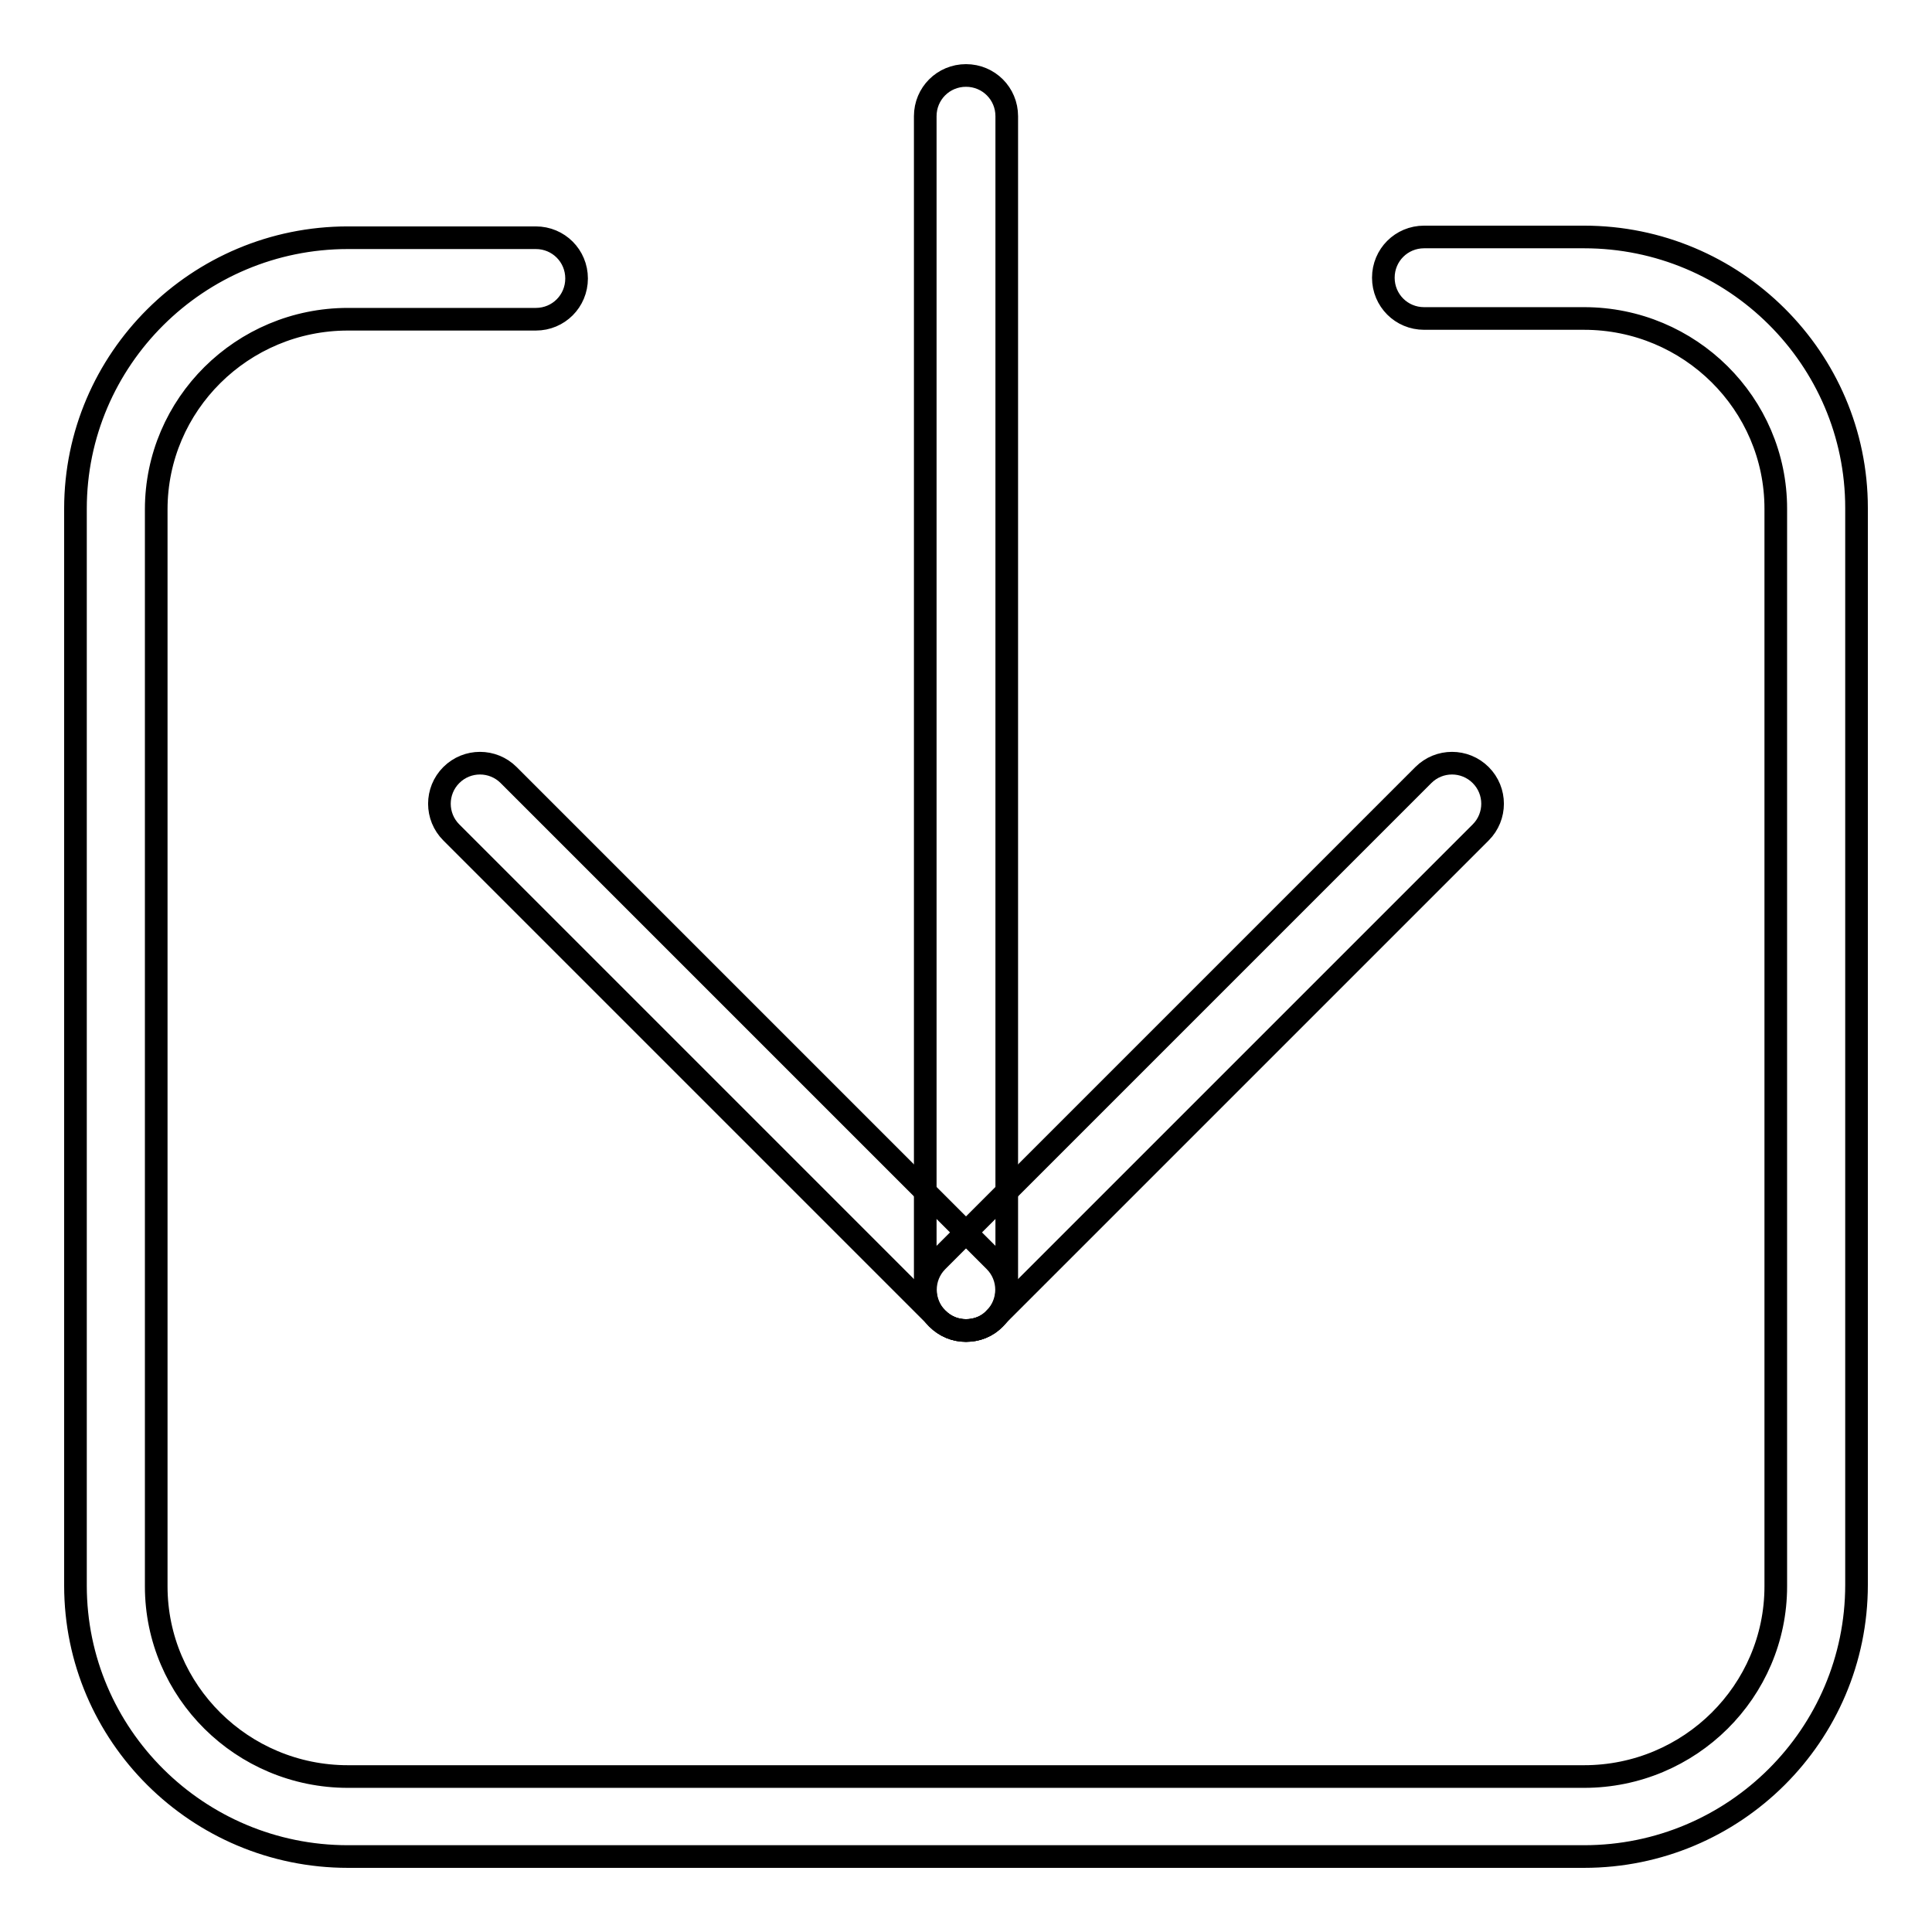
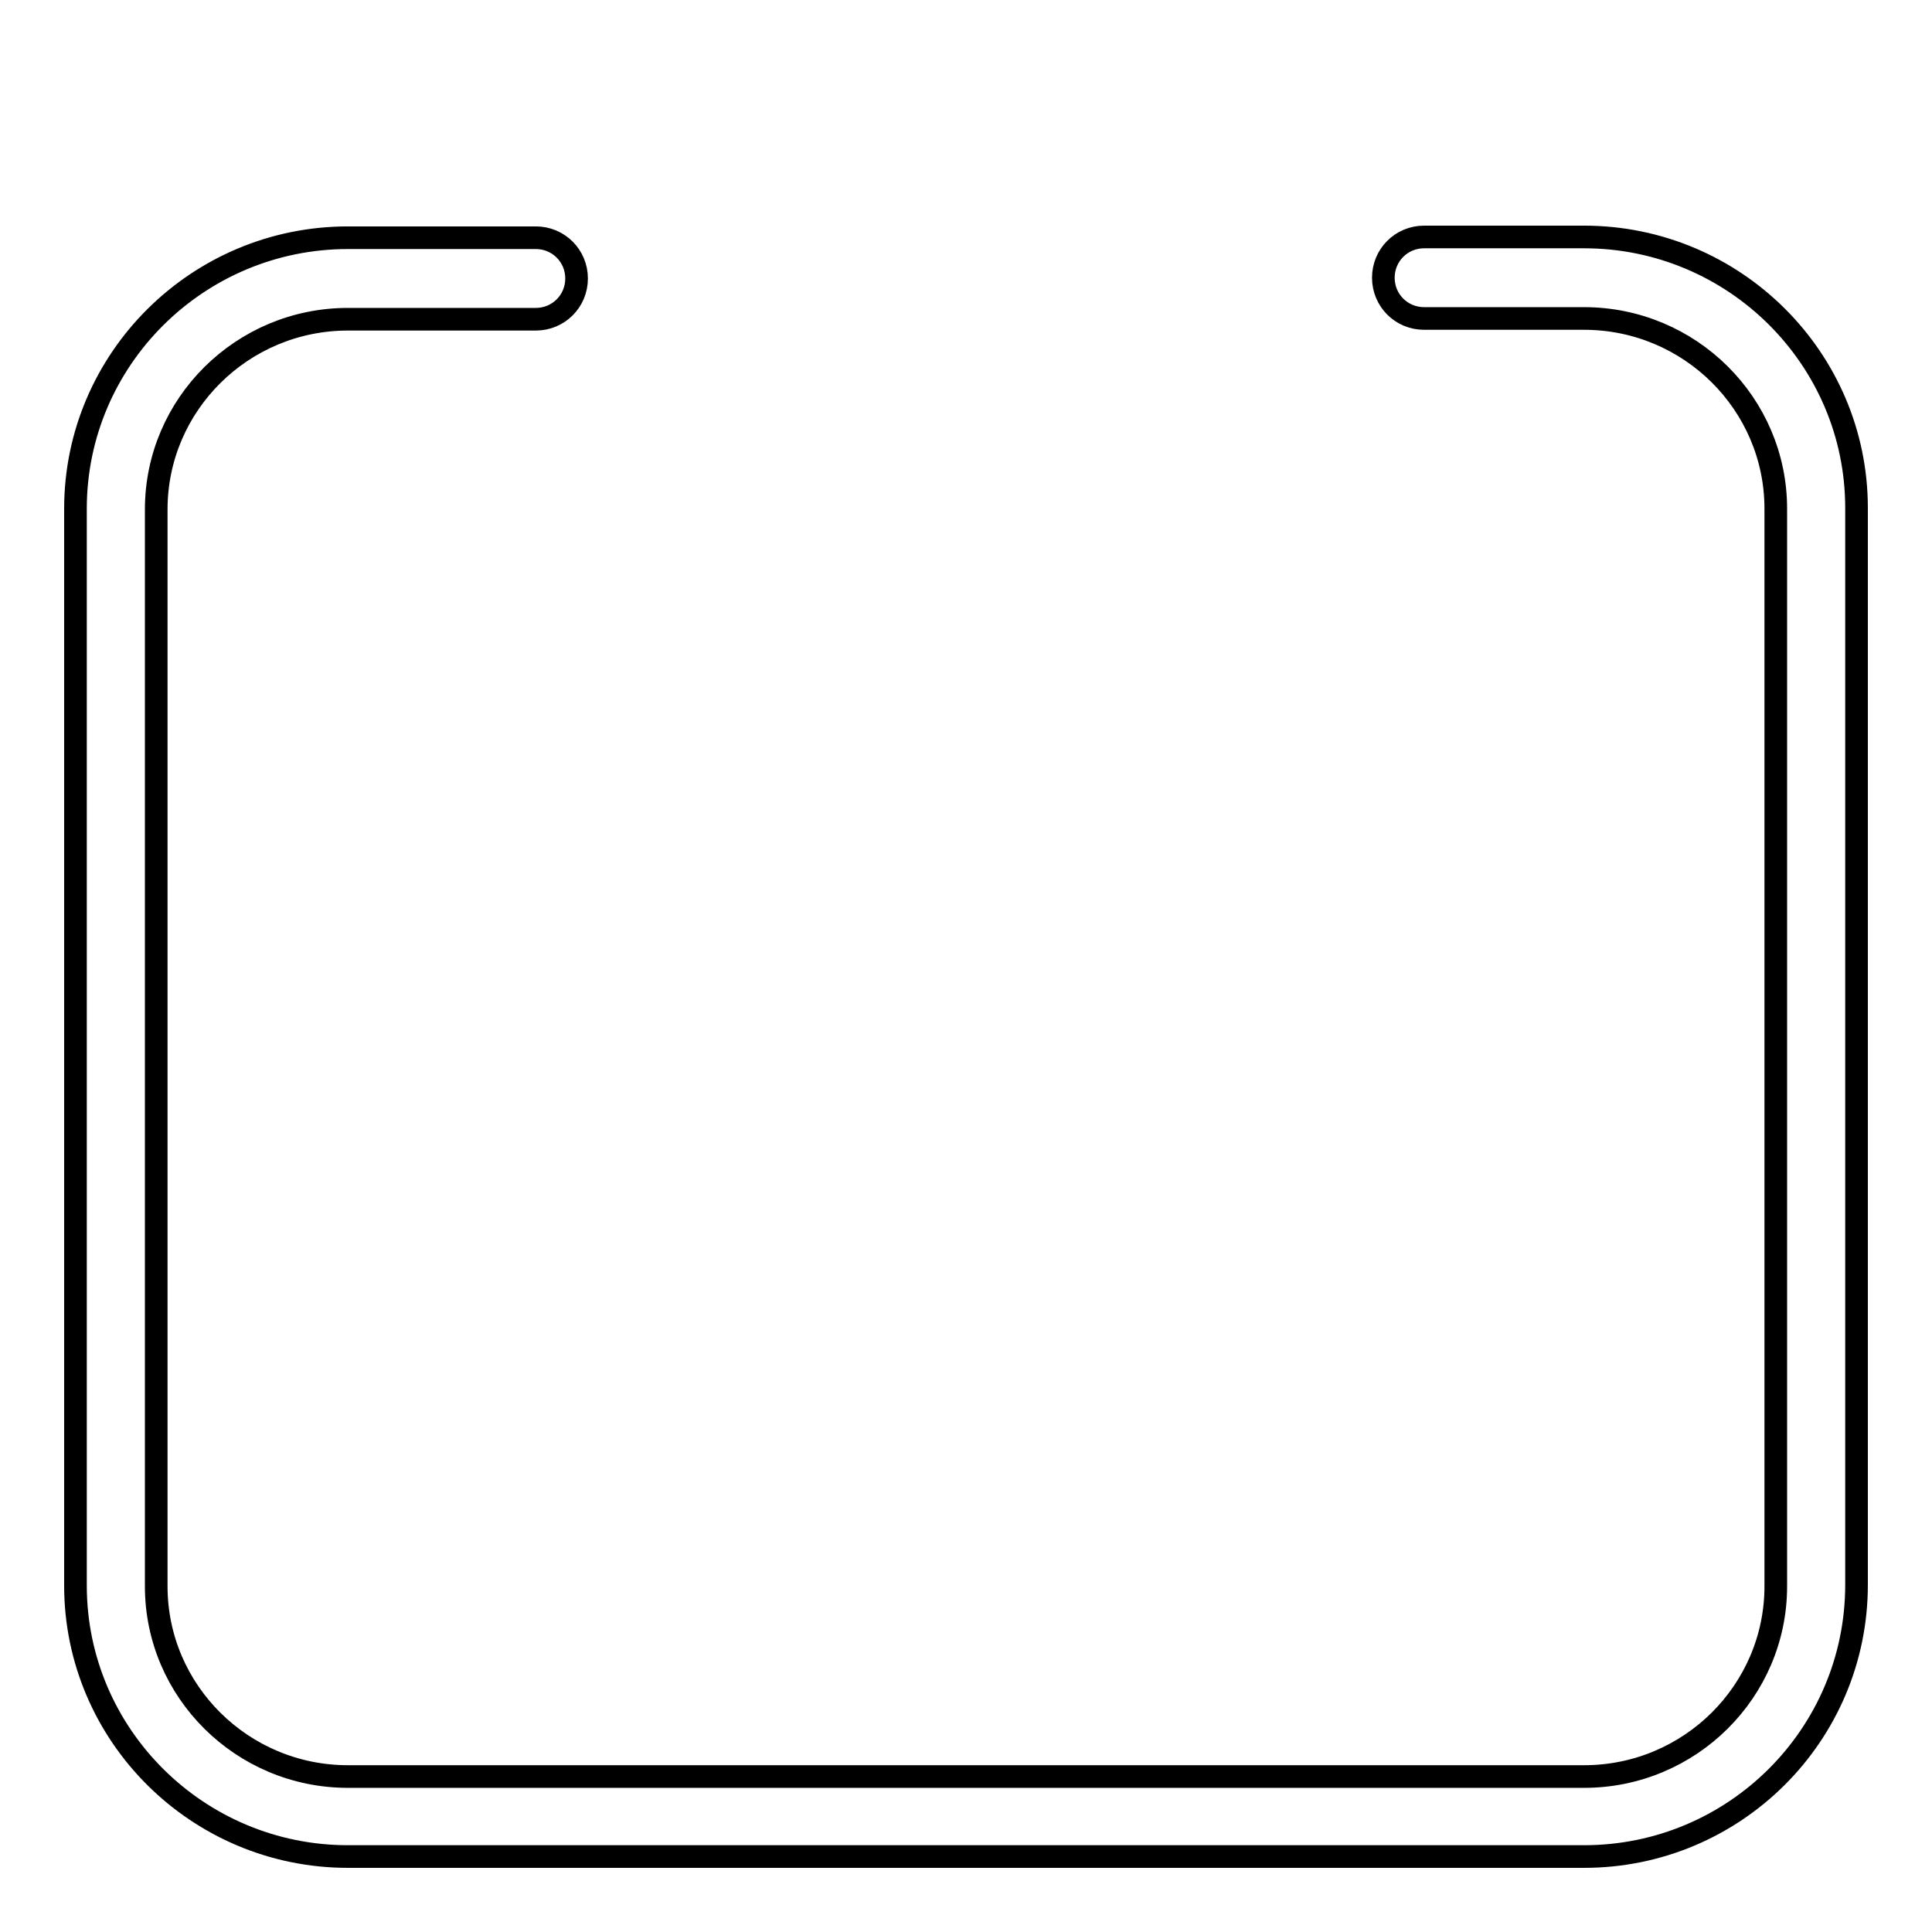
<svg xmlns="http://www.w3.org/2000/svg" version="1.1" x="0px" y="0px" viewBox="0 0 256 256" enable-background="new 0 0 256 256" xml:space="preserve">
  <g>
    <g>
      <path stroke-width="3" fill-opacity="0" stroke="#000000" d="M209.9,246H46.1C26.2,246,10,229.9,10,210.1V67.4c0-19.8,16.2-35.9,36.1-35.9H71c3,0,5.4,2.4,5.4,5.4c0,3-2.4,5.4-5.4,5.4H46.1c-14,0-25.4,11.3-25.4,25.2v142.7c0,13.9,11.4,25.2,25.4,25.2h163.8c14,0,25.4-11.3,25.4-25.2V67.4c0-13.9-11.4-25.2-25.4-25.2h-21.2c-3,0-5.4-2.4-5.4-5.4s2.4-5.4,5.4-5.4h21.2c19.9,0,36.1,16.1,36.1,35.9v142.7C246,229.9,229.8,246,209.9,246z" />
-       <path stroke-width="3" fill-opacity="0" stroke="#000000" d="M128,176.3c-3,0-5.4-2.4-5.4-5.4V15.4c0-3,2.4-5.4,5.4-5.4c3,0,5.4,2.4,5.4,5.4v155.6C133.4,173.9,131,176.3,128,176.3z" />
-       <path stroke-width="3" fill-opacity="0" stroke="#000000" d="M128,176.3c-1.4,0-2.7-0.5-3.8-1.6c-2.1-2.1-2.1-5.5,0-7.6l64.4-64.4c2.1-2.1,5.5-2.1,7.6,0c2.1,2.1,2.1,5.5,0,7.6l-64.4,64.4C130.8,175.8,129.4,176.3,128,176.3z" />
-       <path stroke-width="3" fill-opacity="0" stroke="#000000" d="M128,176.3c-1.4,0-2.7-0.5-3.8-1.6l-64.4-64.4c-2.1-2.1-2.1-5.5,0-7.6c2.1-2.1,5.5-2.1,7.6,0l64.4,64.4c2.1,2.1,2.1,5.5,0,7.6C130.8,175.8,129.4,176.3,128,176.3z" />
    </g>
  </g>
</svg>